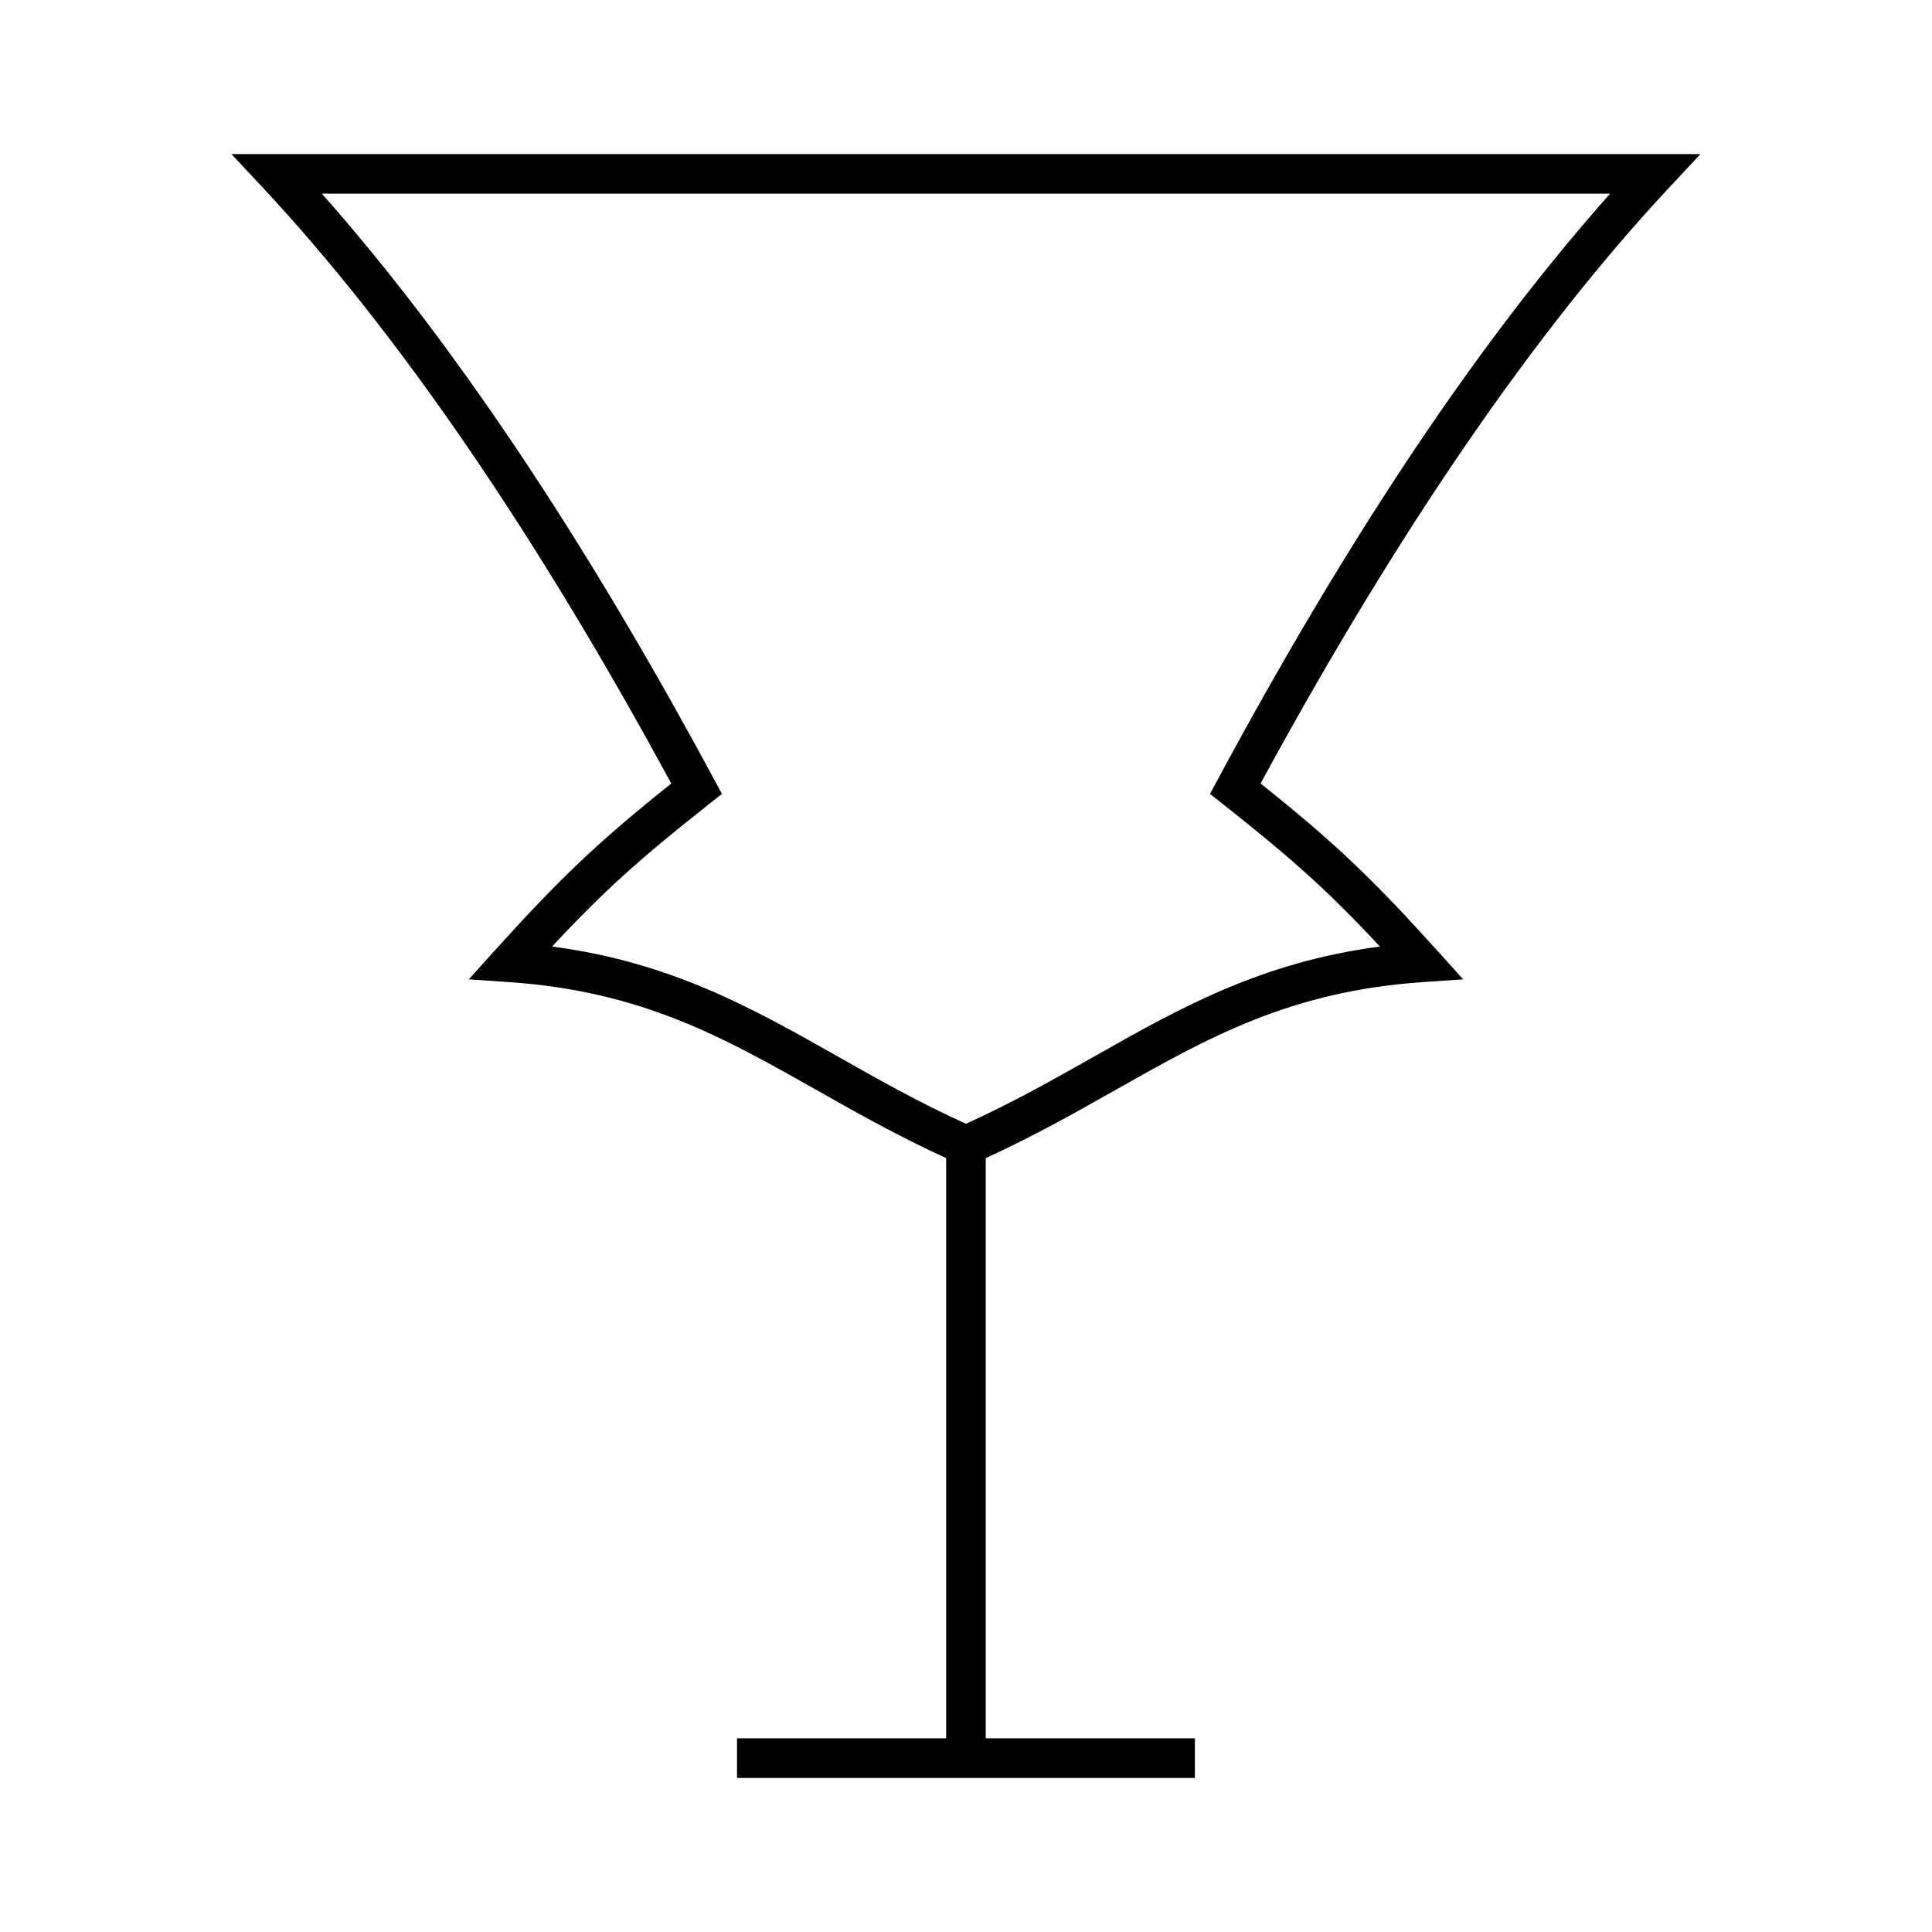
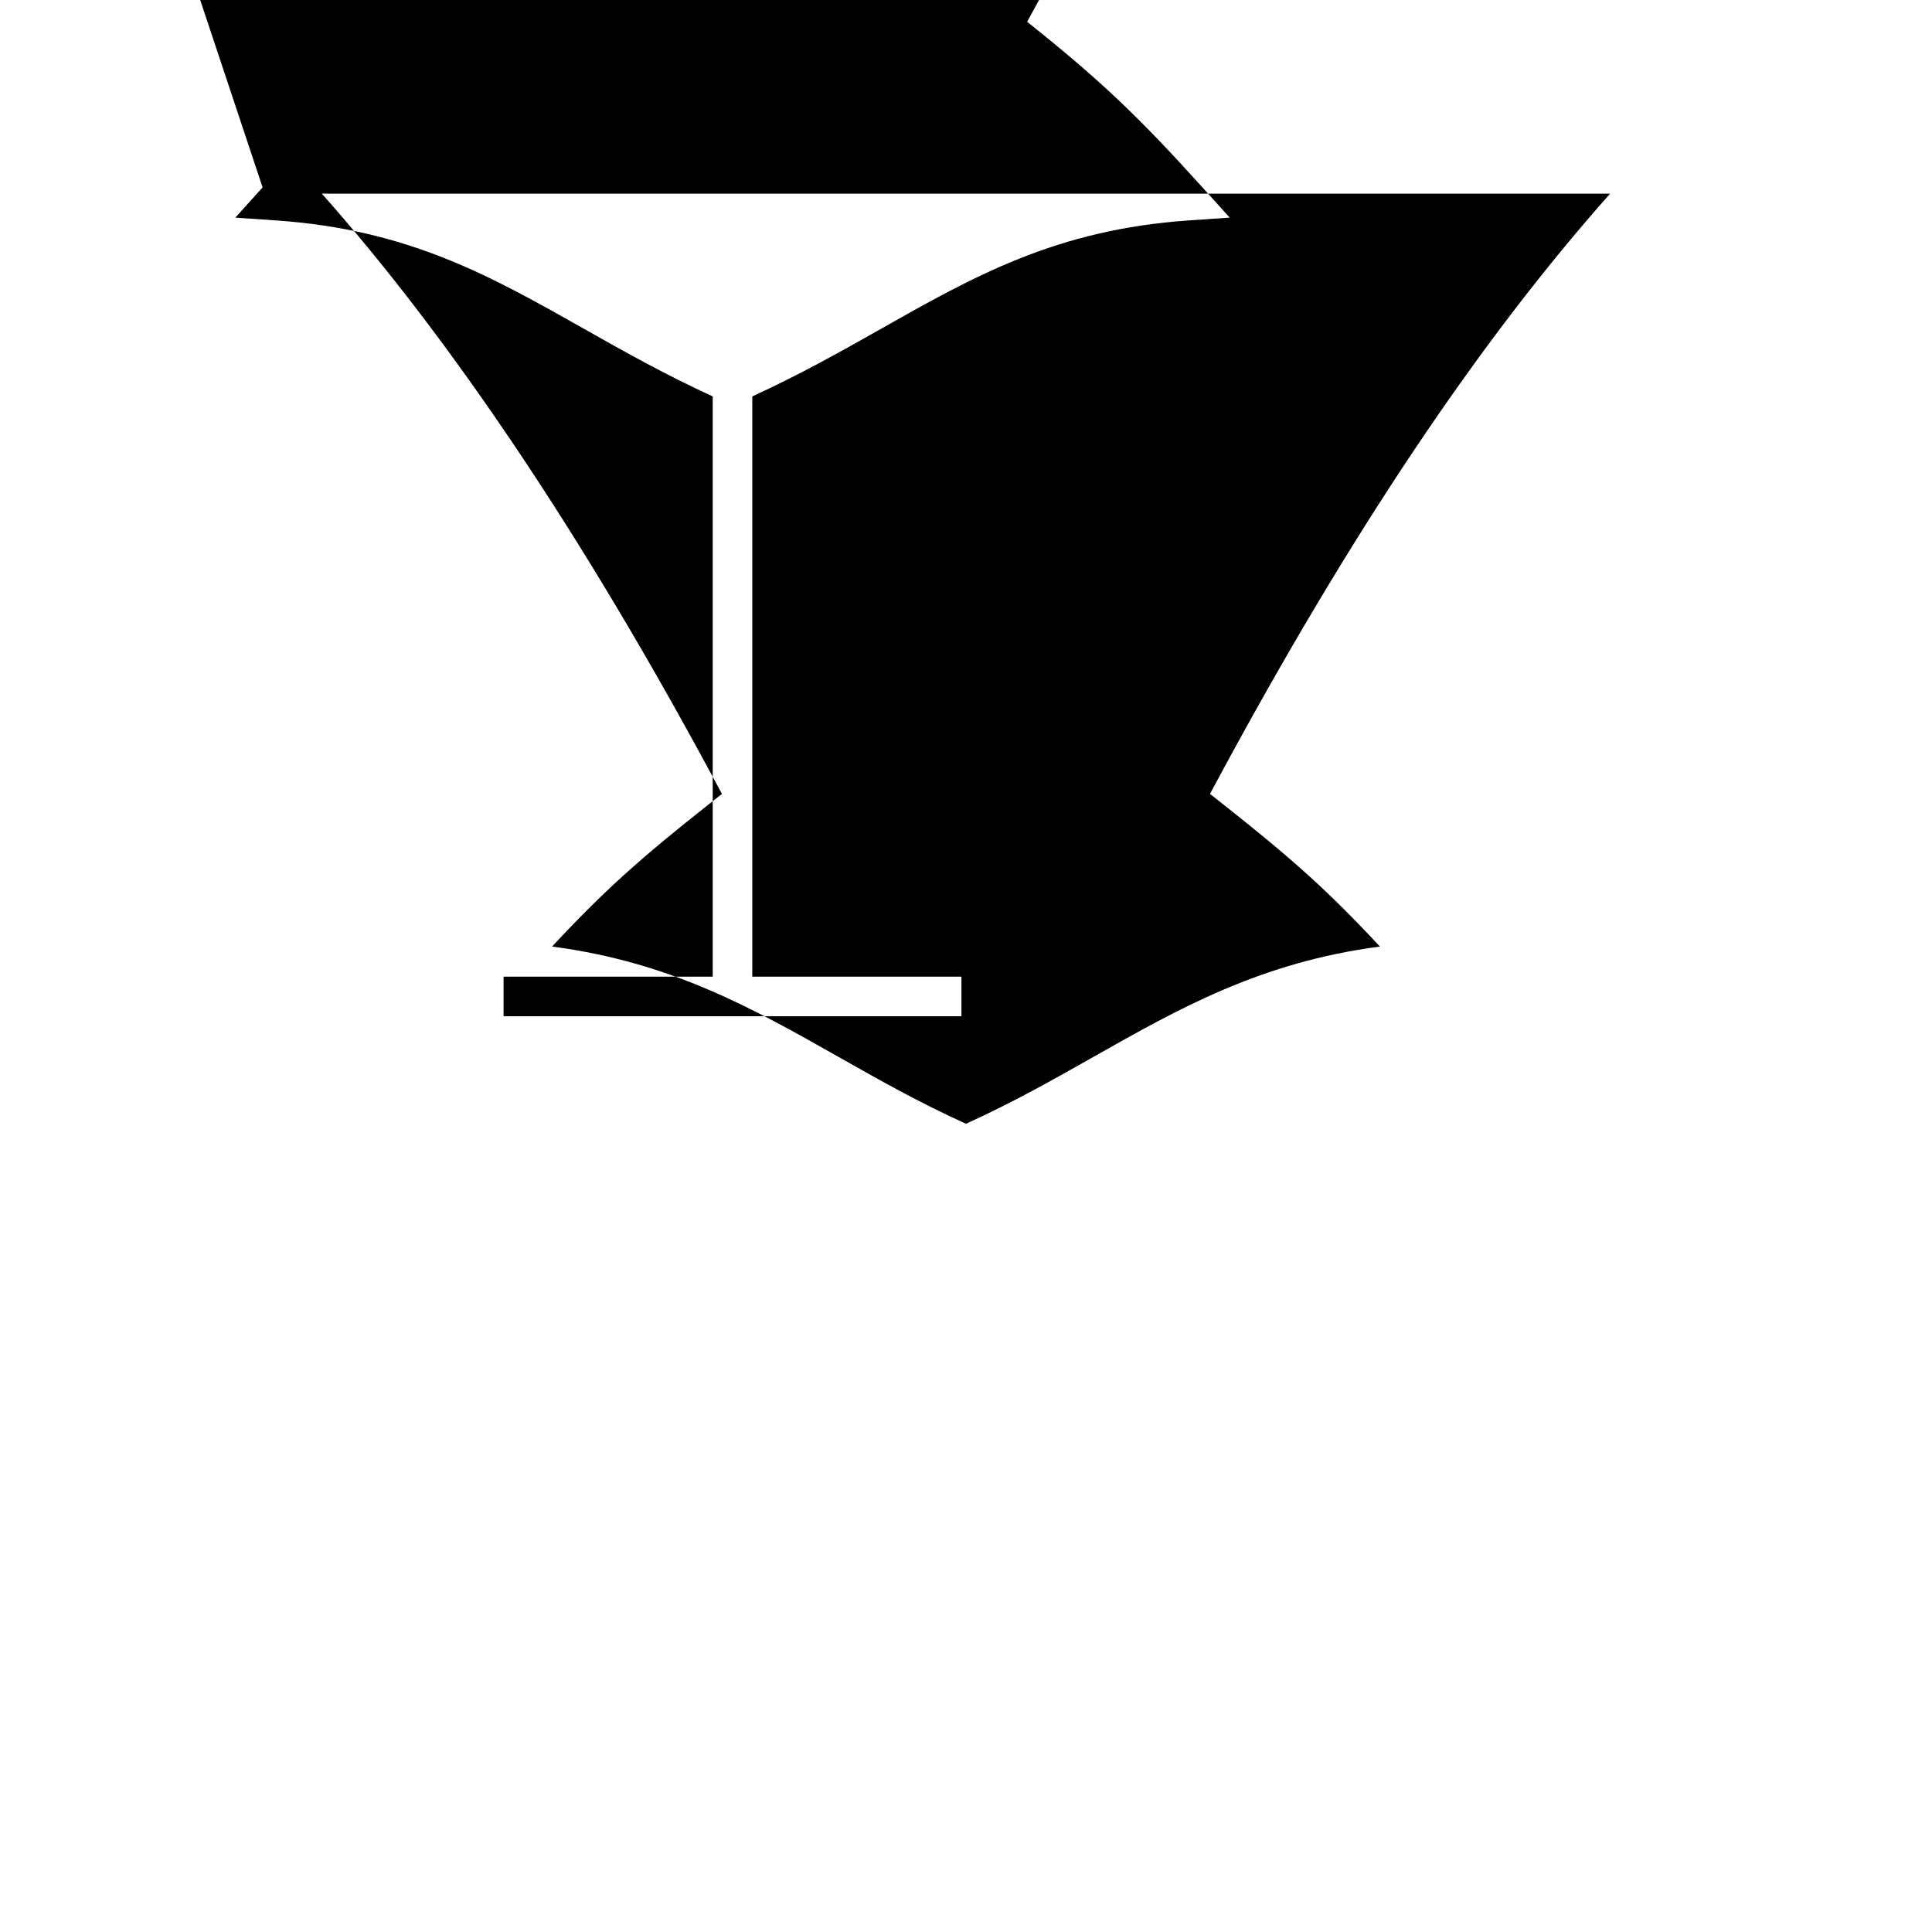
<svg xmlns="http://www.w3.org/2000/svg" fill="#000000" width="800px" height="800px" version="1.1" viewBox="144 144 512 512">
-   <path d="m213.59 193.66c35.816 38.352 72.25 91.488 108.31 157.98-19.277 15.383-29.379 24.984-46.441 43.883l-7.231 8.016 10.77 0.738c35.137 2.41 56.871 14.711 82.043 28.957 10.484 5.934 21.371 12.035 33.703 17.68v153.77h-55.426v10.496h121.34v-10.496h-55.426v-153.77c12.328-5.648 23.211-11.738 33.703-17.676 25.176-14.25 46.918-26.555 82.047-28.965l10.77-0.738-7.227-8.016c-17.008-18.852-27.109-28.449-46.457-43.883 36.145-66.582 72.574-119.71 108.32-157.97l8.25-8.832-389.31-0.004zm357.1 1.668c-34.77 39.133-68.859 90.047-103.94 155.18l-2.09 3.879 3.457 2.734c18.352 14.496 27.977 23.113 41.574 37.723-31.57 4.152-53.18 16.375-75.918 29.242-10.559 5.977-21.461 12.145-33.781 17.723-12.324-5.578-23.223-11.746-33.781-17.723-22.734-12.867-44.336-25.09-75.906-29.242 13.645-14.664 23.266-23.281 41.559-37.723l3.457-2.734-2.09-3.871c-34.496-64.113-69.422-116.25-103.94-155.2z" />
+   <path d="m213.59 193.66l-7.231 8.016 10.77 0.738c35.137 2.41 56.871 14.711 82.043 28.957 10.484 5.934 21.371 12.035 33.703 17.68v153.77h-55.426v10.496h121.34v-10.496h-55.426v-153.77c12.328-5.648 23.211-11.738 33.703-17.676 25.176-14.25 46.918-26.555 82.047-28.965l10.77-0.738-7.227-8.016c-17.008-18.852-27.109-28.449-46.457-43.883 36.145-66.582 72.574-119.71 108.32-157.97l8.25-8.832-389.31-0.004zm357.1 1.668c-34.77 39.133-68.859 90.047-103.94 155.18l-2.09 3.879 3.457 2.734c18.352 14.496 27.977 23.113 41.574 37.723-31.57 4.152-53.18 16.375-75.918 29.242-10.559 5.977-21.461 12.145-33.781 17.723-12.324-5.578-23.223-11.746-33.781-17.723-22.734-12.867-44.336-25.09-75.906-29.242 13.645-14.664 23.266-23.281 41.559-37.723l3.457-2.734-2.09-3.871c-34.496-64.113-69.422-116.25-103.94-155.2z" />
</svg>